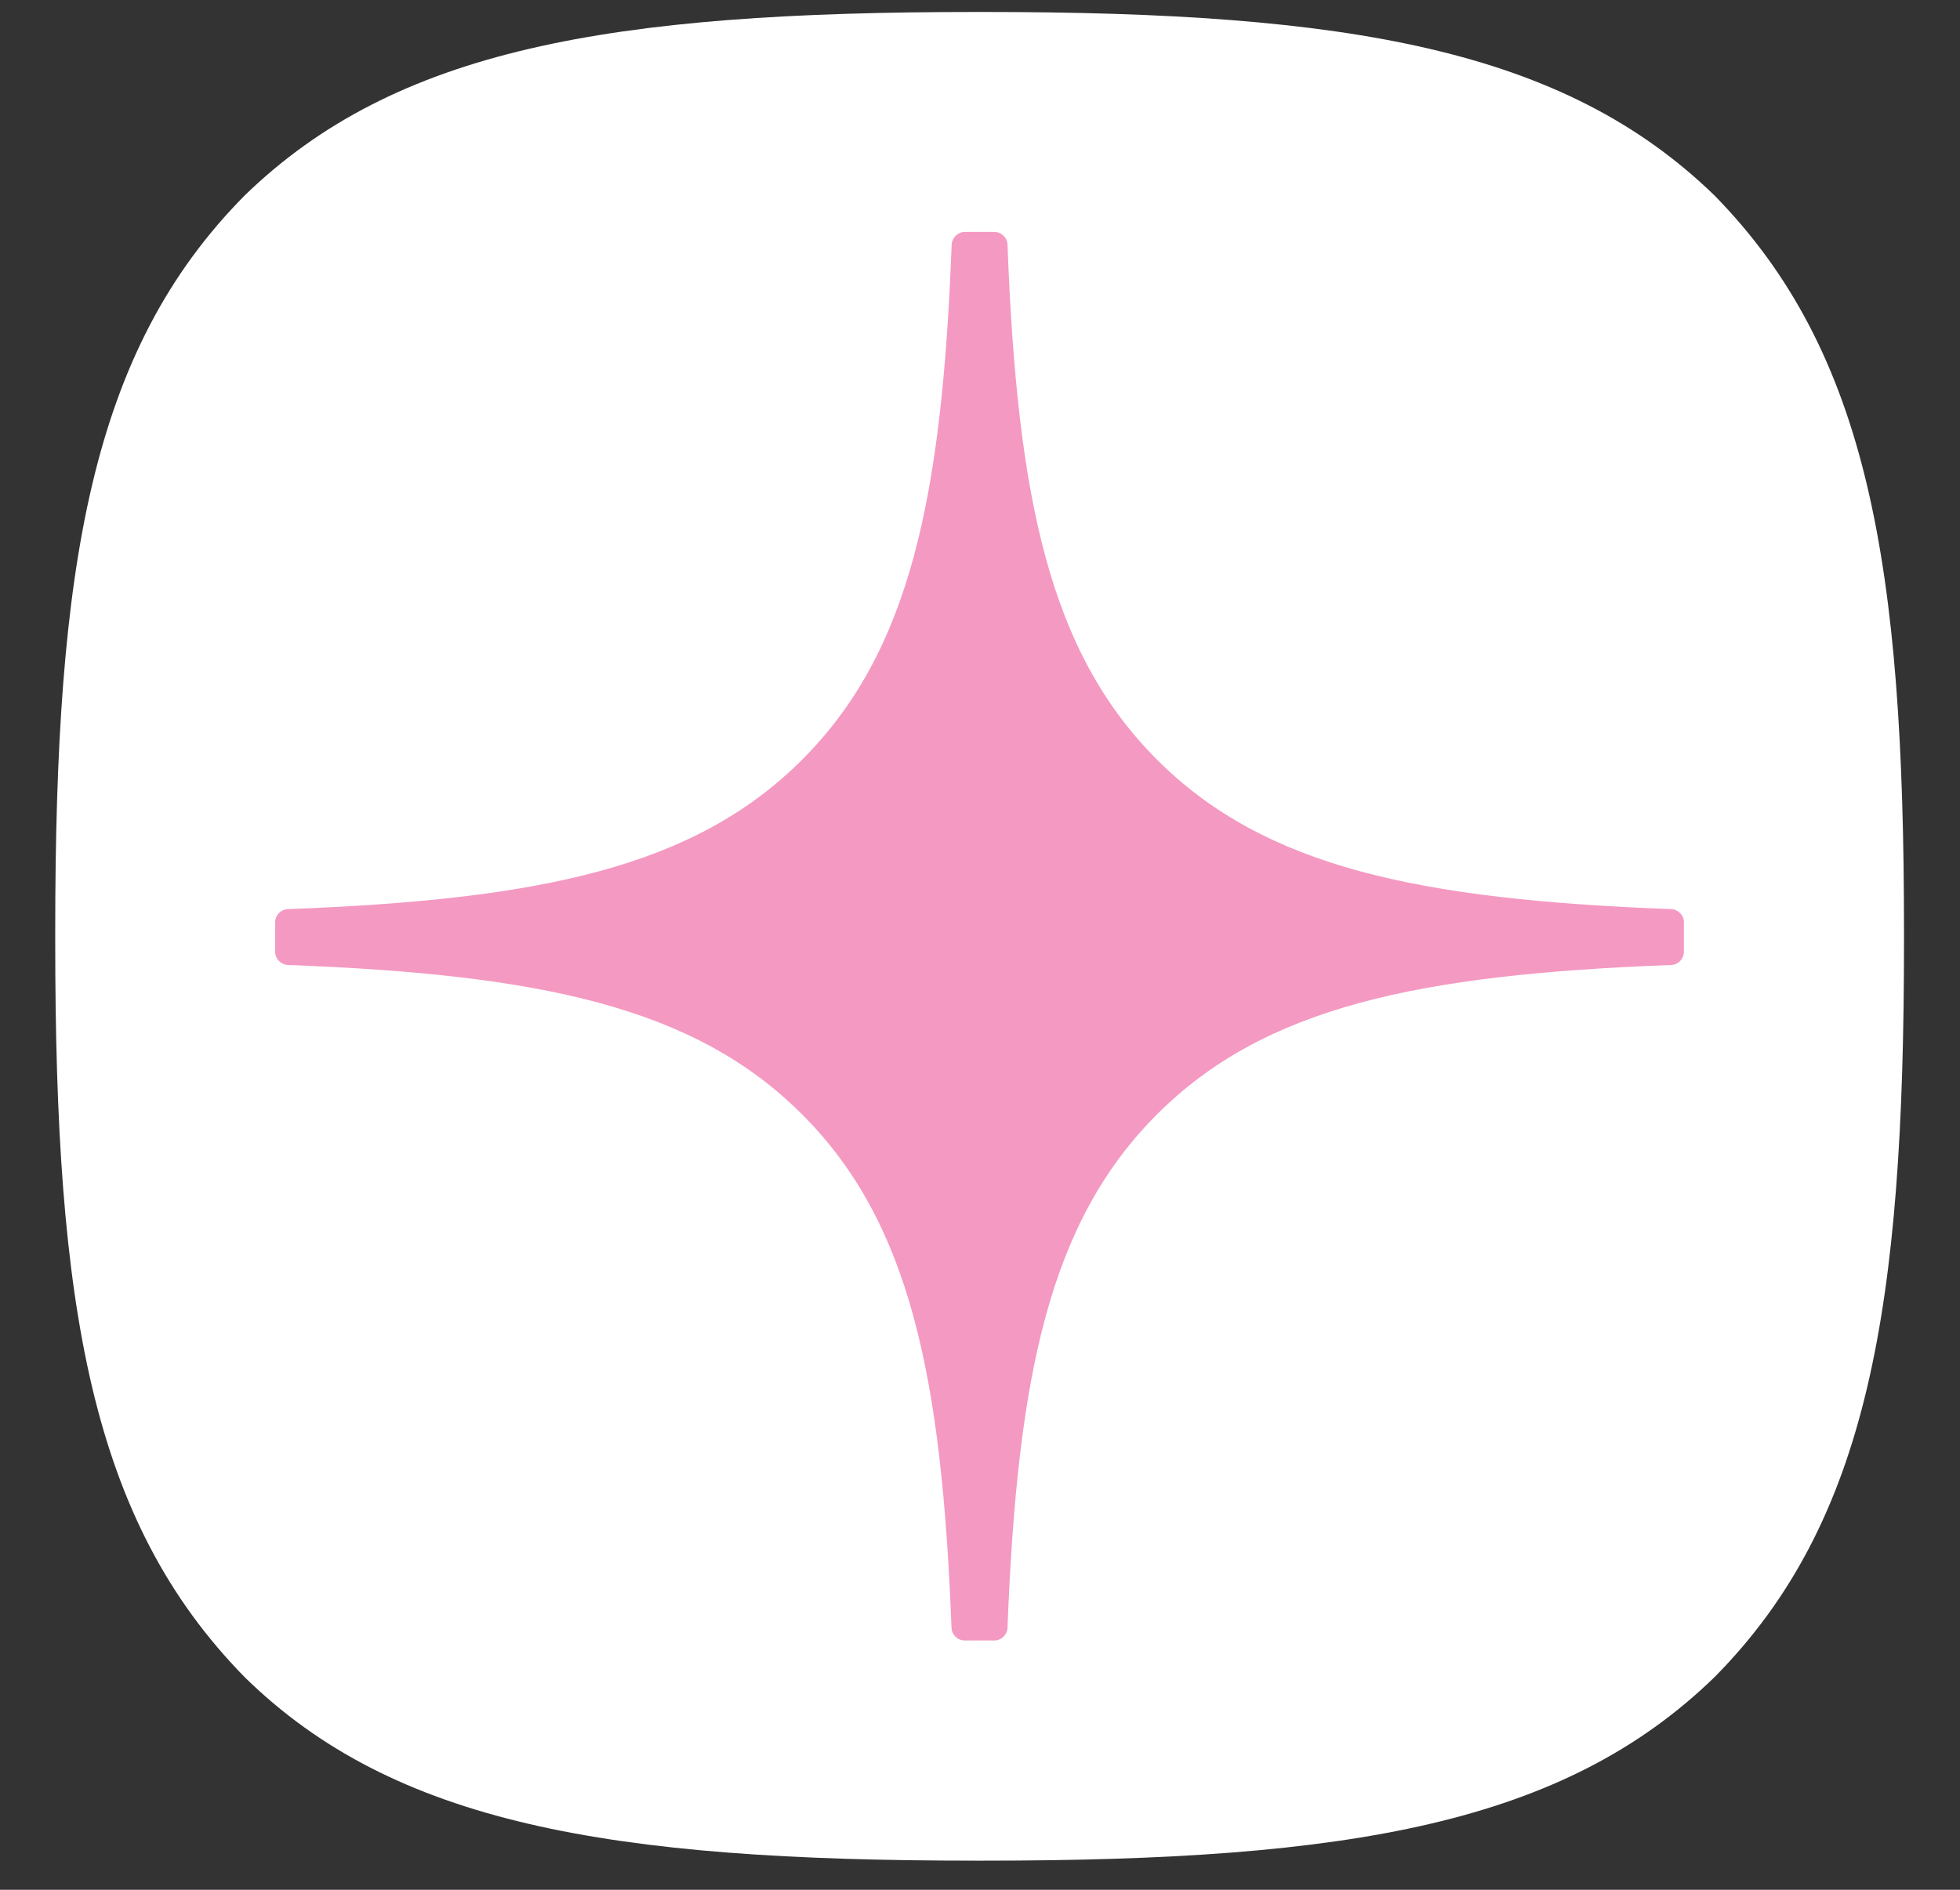
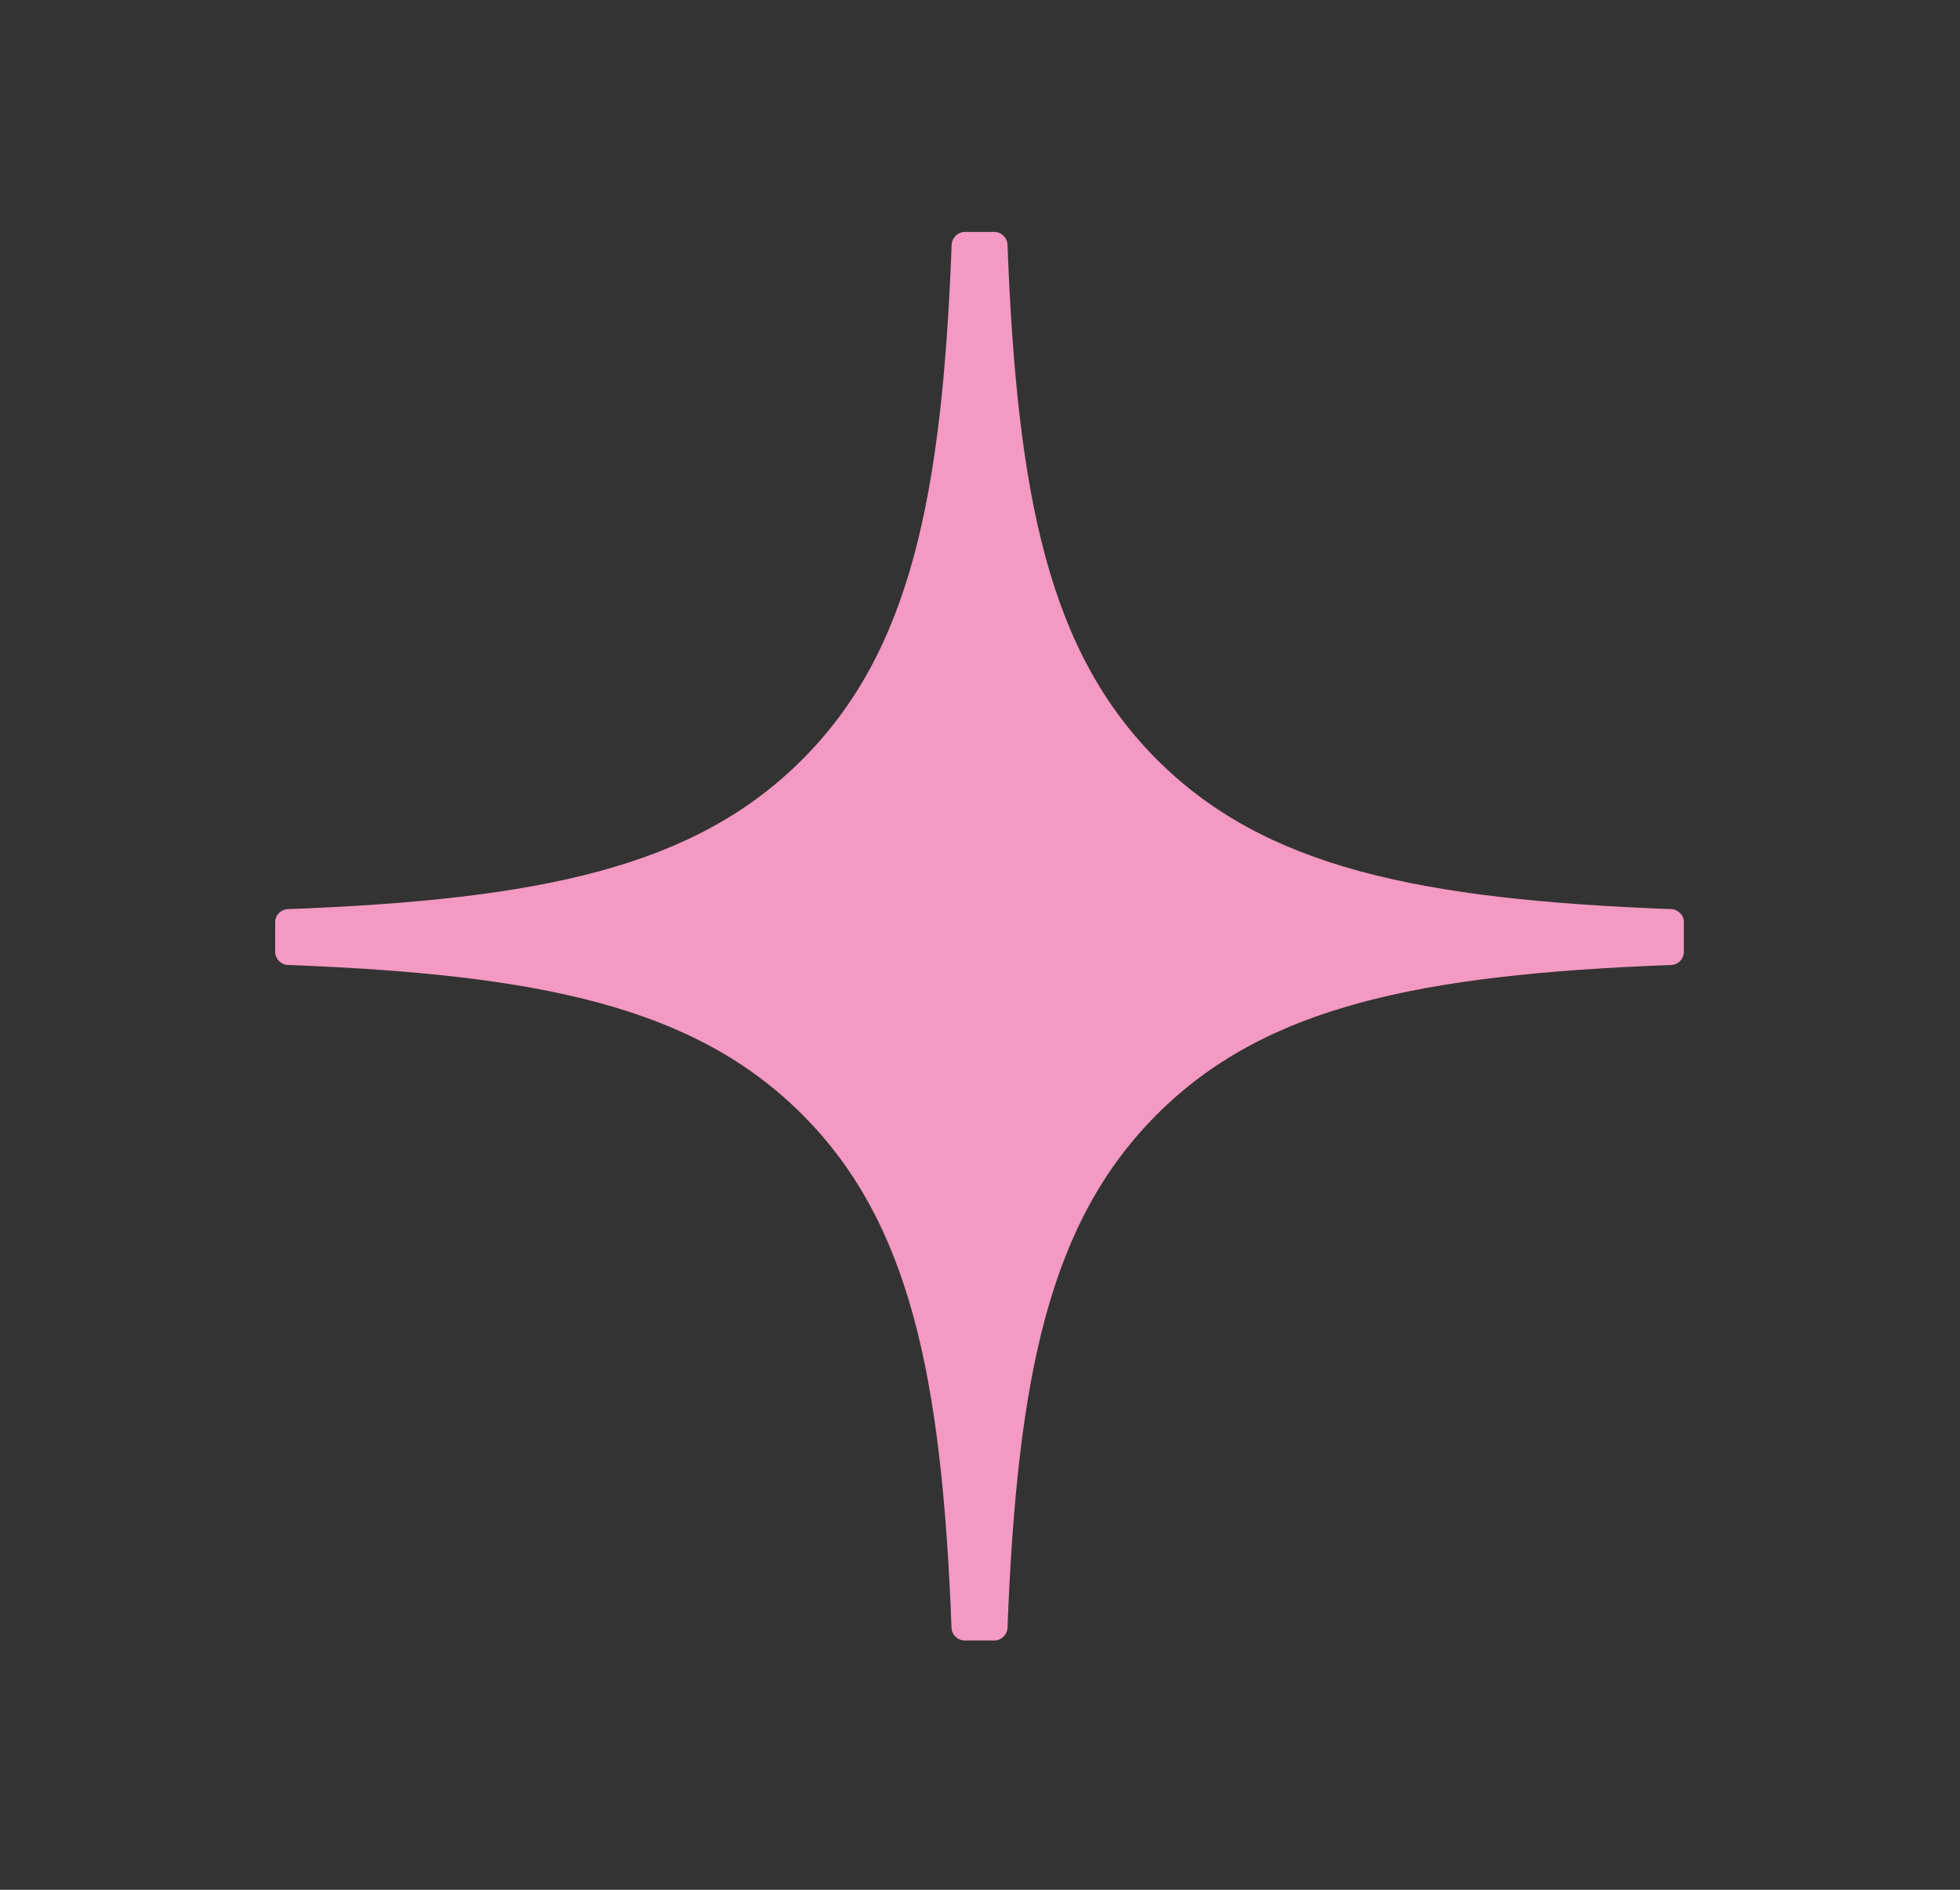
<svg xmlns="http://www.w3.org/2000/svg" width="28" height="27" viewBox="0 0 28 27" fill="none">
  <rect x="0" y="0" width="28" height="27" fill="#333333" stroke="none" />
-   <path d="M13.941 26.584H14.047C19.292 26.584 22.337 26.056 24.493 23.962C26.692 21.741 27.2 18.676 27.2 13.452V13.304C27.2 8.081 26.692 5.036 24.493 2.793C22.338 0.7 19.271 0.171 14.048 0.171H13.943C8.698 0.171 5.652 0.7 3.495 2.793C1.296 5.014 0.789 8.081 0.789 13.304V13.452C0.789 18.675 1.296 21.719 3.495 23.962C5.631 26.056 8.698 26.584 13.941 26.584Z" fill="white" />
  <path d="M24.057 13.178C24.057 13.077 23.975 12.994 23.875 12.989C20.264 12.852 18.067 12.392 16.529 10.854C14.989 9.314 14.53 7.115 14.393 3.497C14.39 3.396 14.307 3.314 14.205 3.314H13.784C13.683 3.314 13.6 3.396 13.595 3.497C13.458 7.114 12.999 9.314 11.459 10.854C9.92 12.393 7.724 12.852 4.114 12.989C4.013 12.992 3.931 13.075 3.931 13.178V13.599C3.931 13.699 4.013 13.783 4.114 13.787C7.724 13.924 9.922 14.385 11.459 15.922C12.996 17.459 13.455 19.652 13.593 23.256C13.597 23.357 13.68 23.438 13.782 23.438H14.205C14.305 23.438 14.389 23.357 14.393 23.256C14.532 19.652 14.991 17.459 16.528 15.922C18.067 14.383 20.262 13.924 23.873 13.787C23.974 13.784 24.055 13.701 24.055 13.599V13.178H24.057Z" fill="#F499C2" />
</svg>